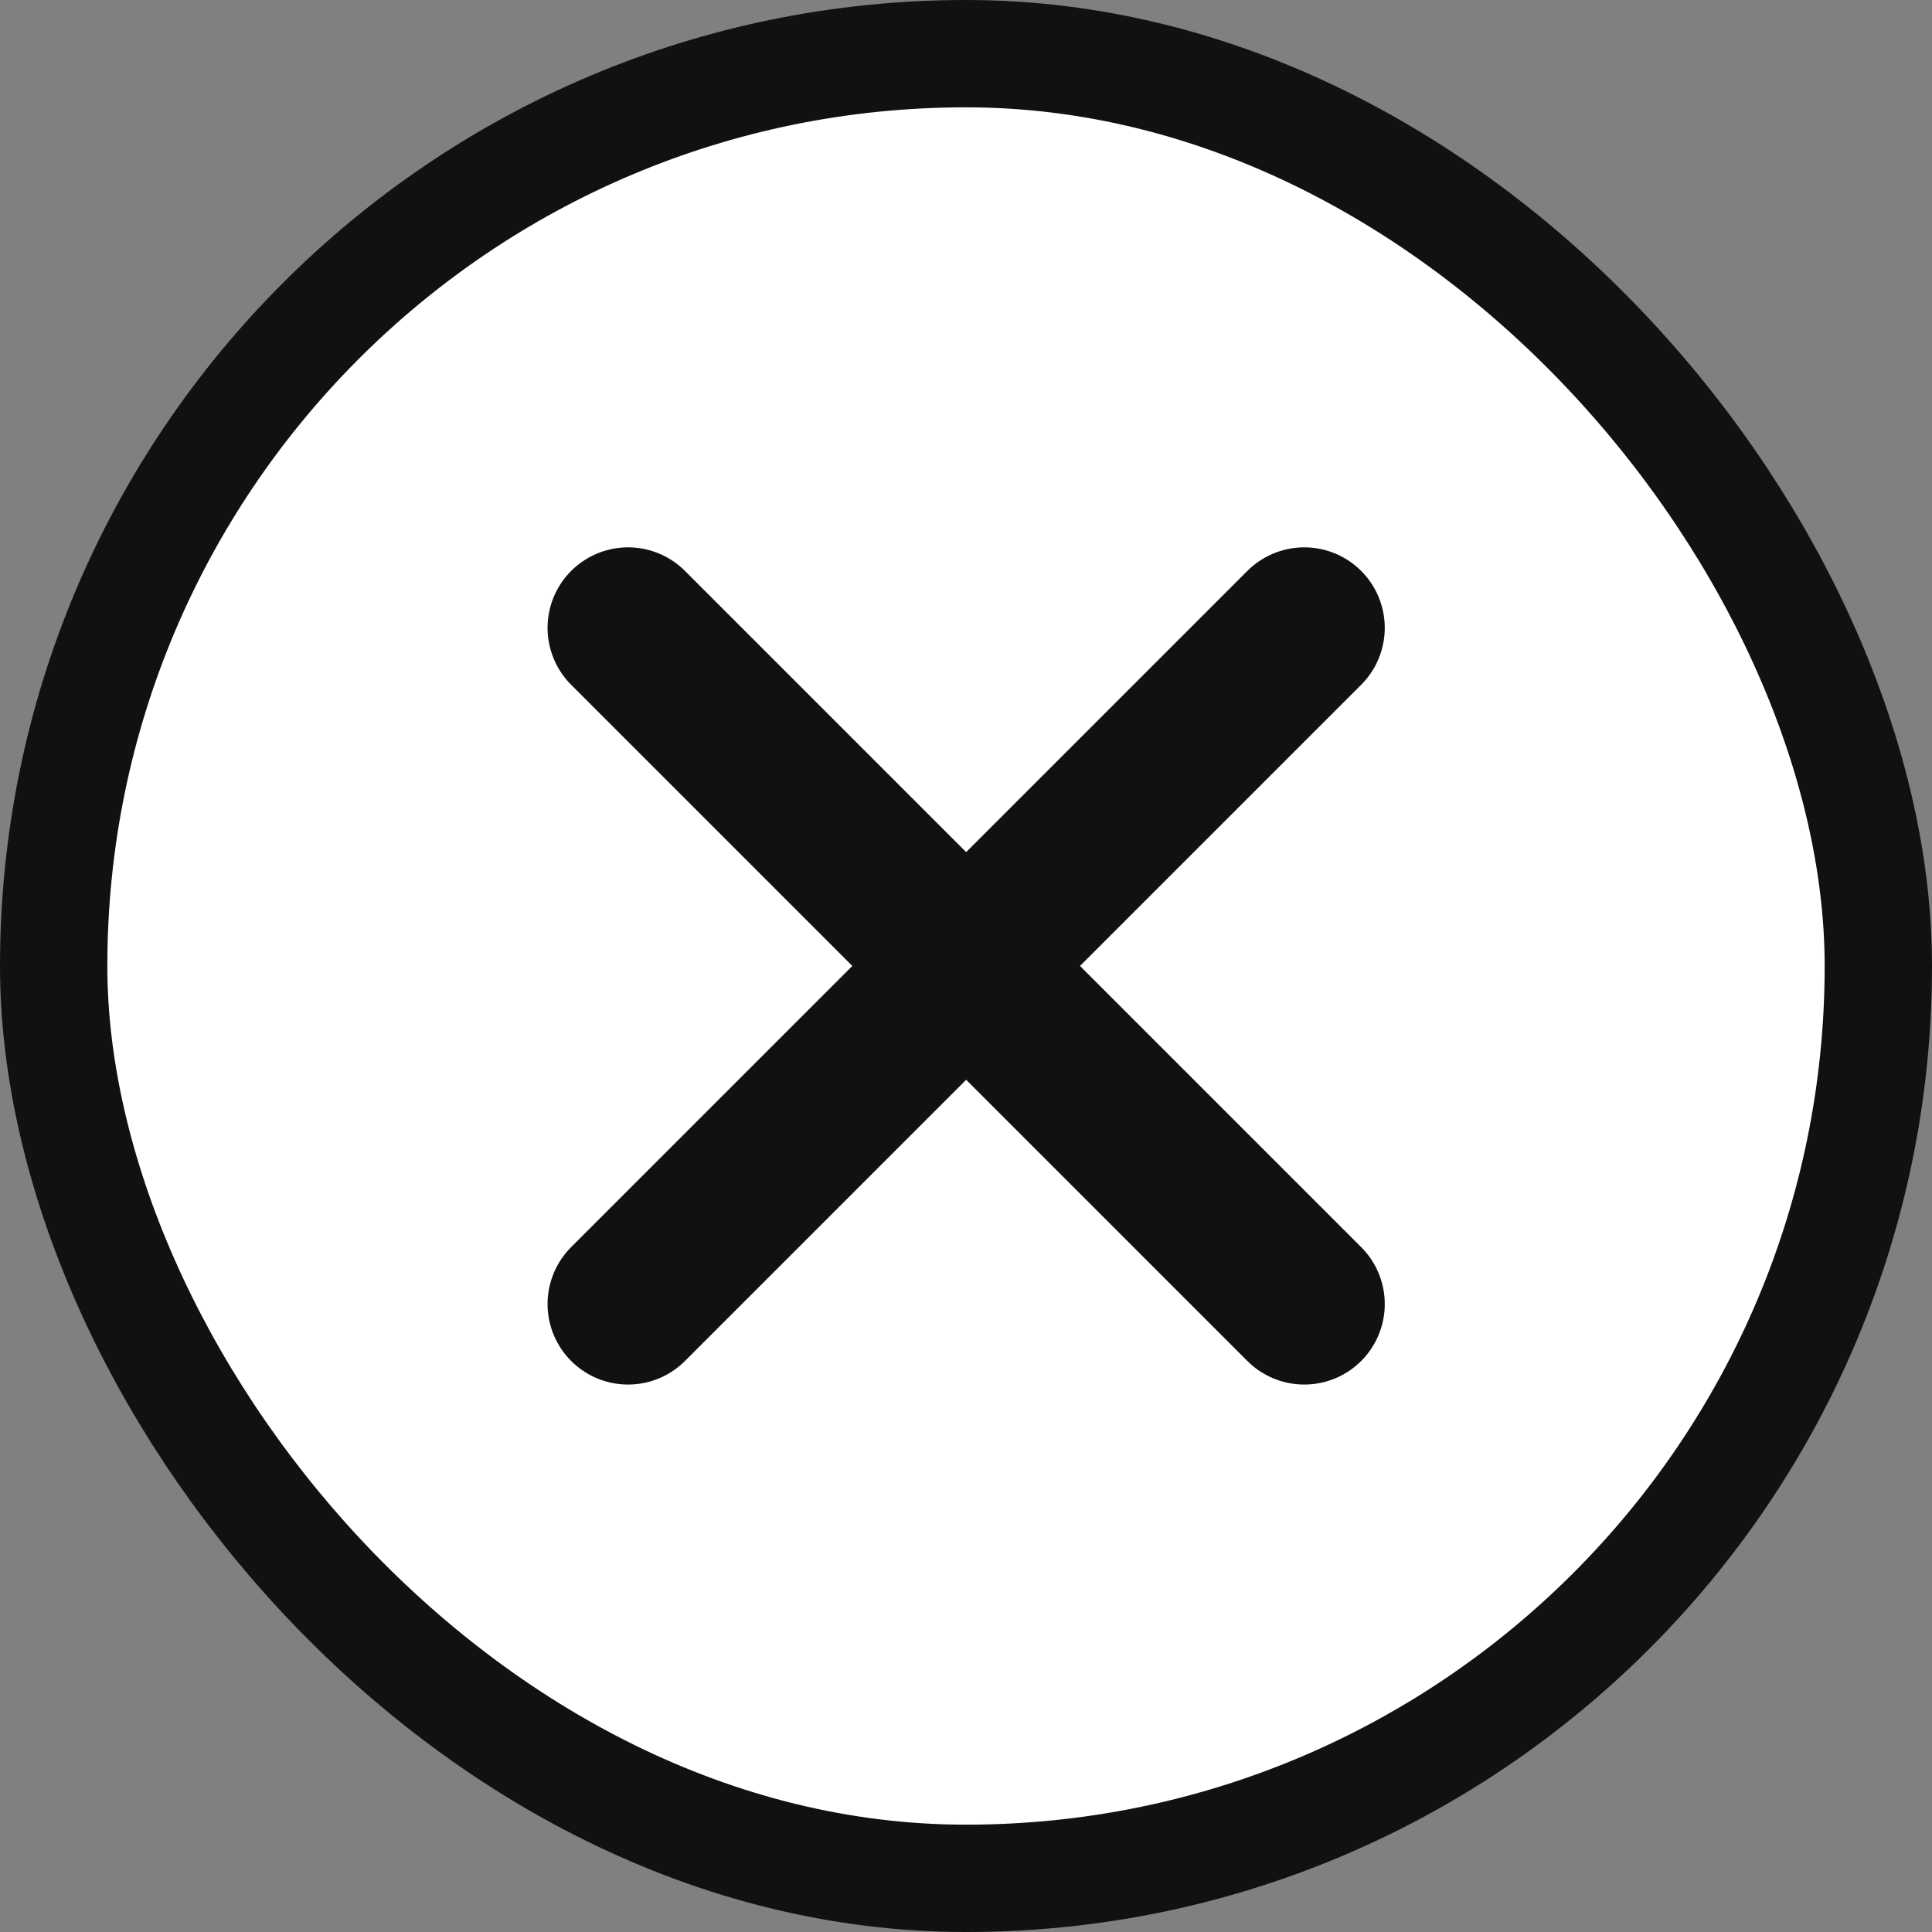
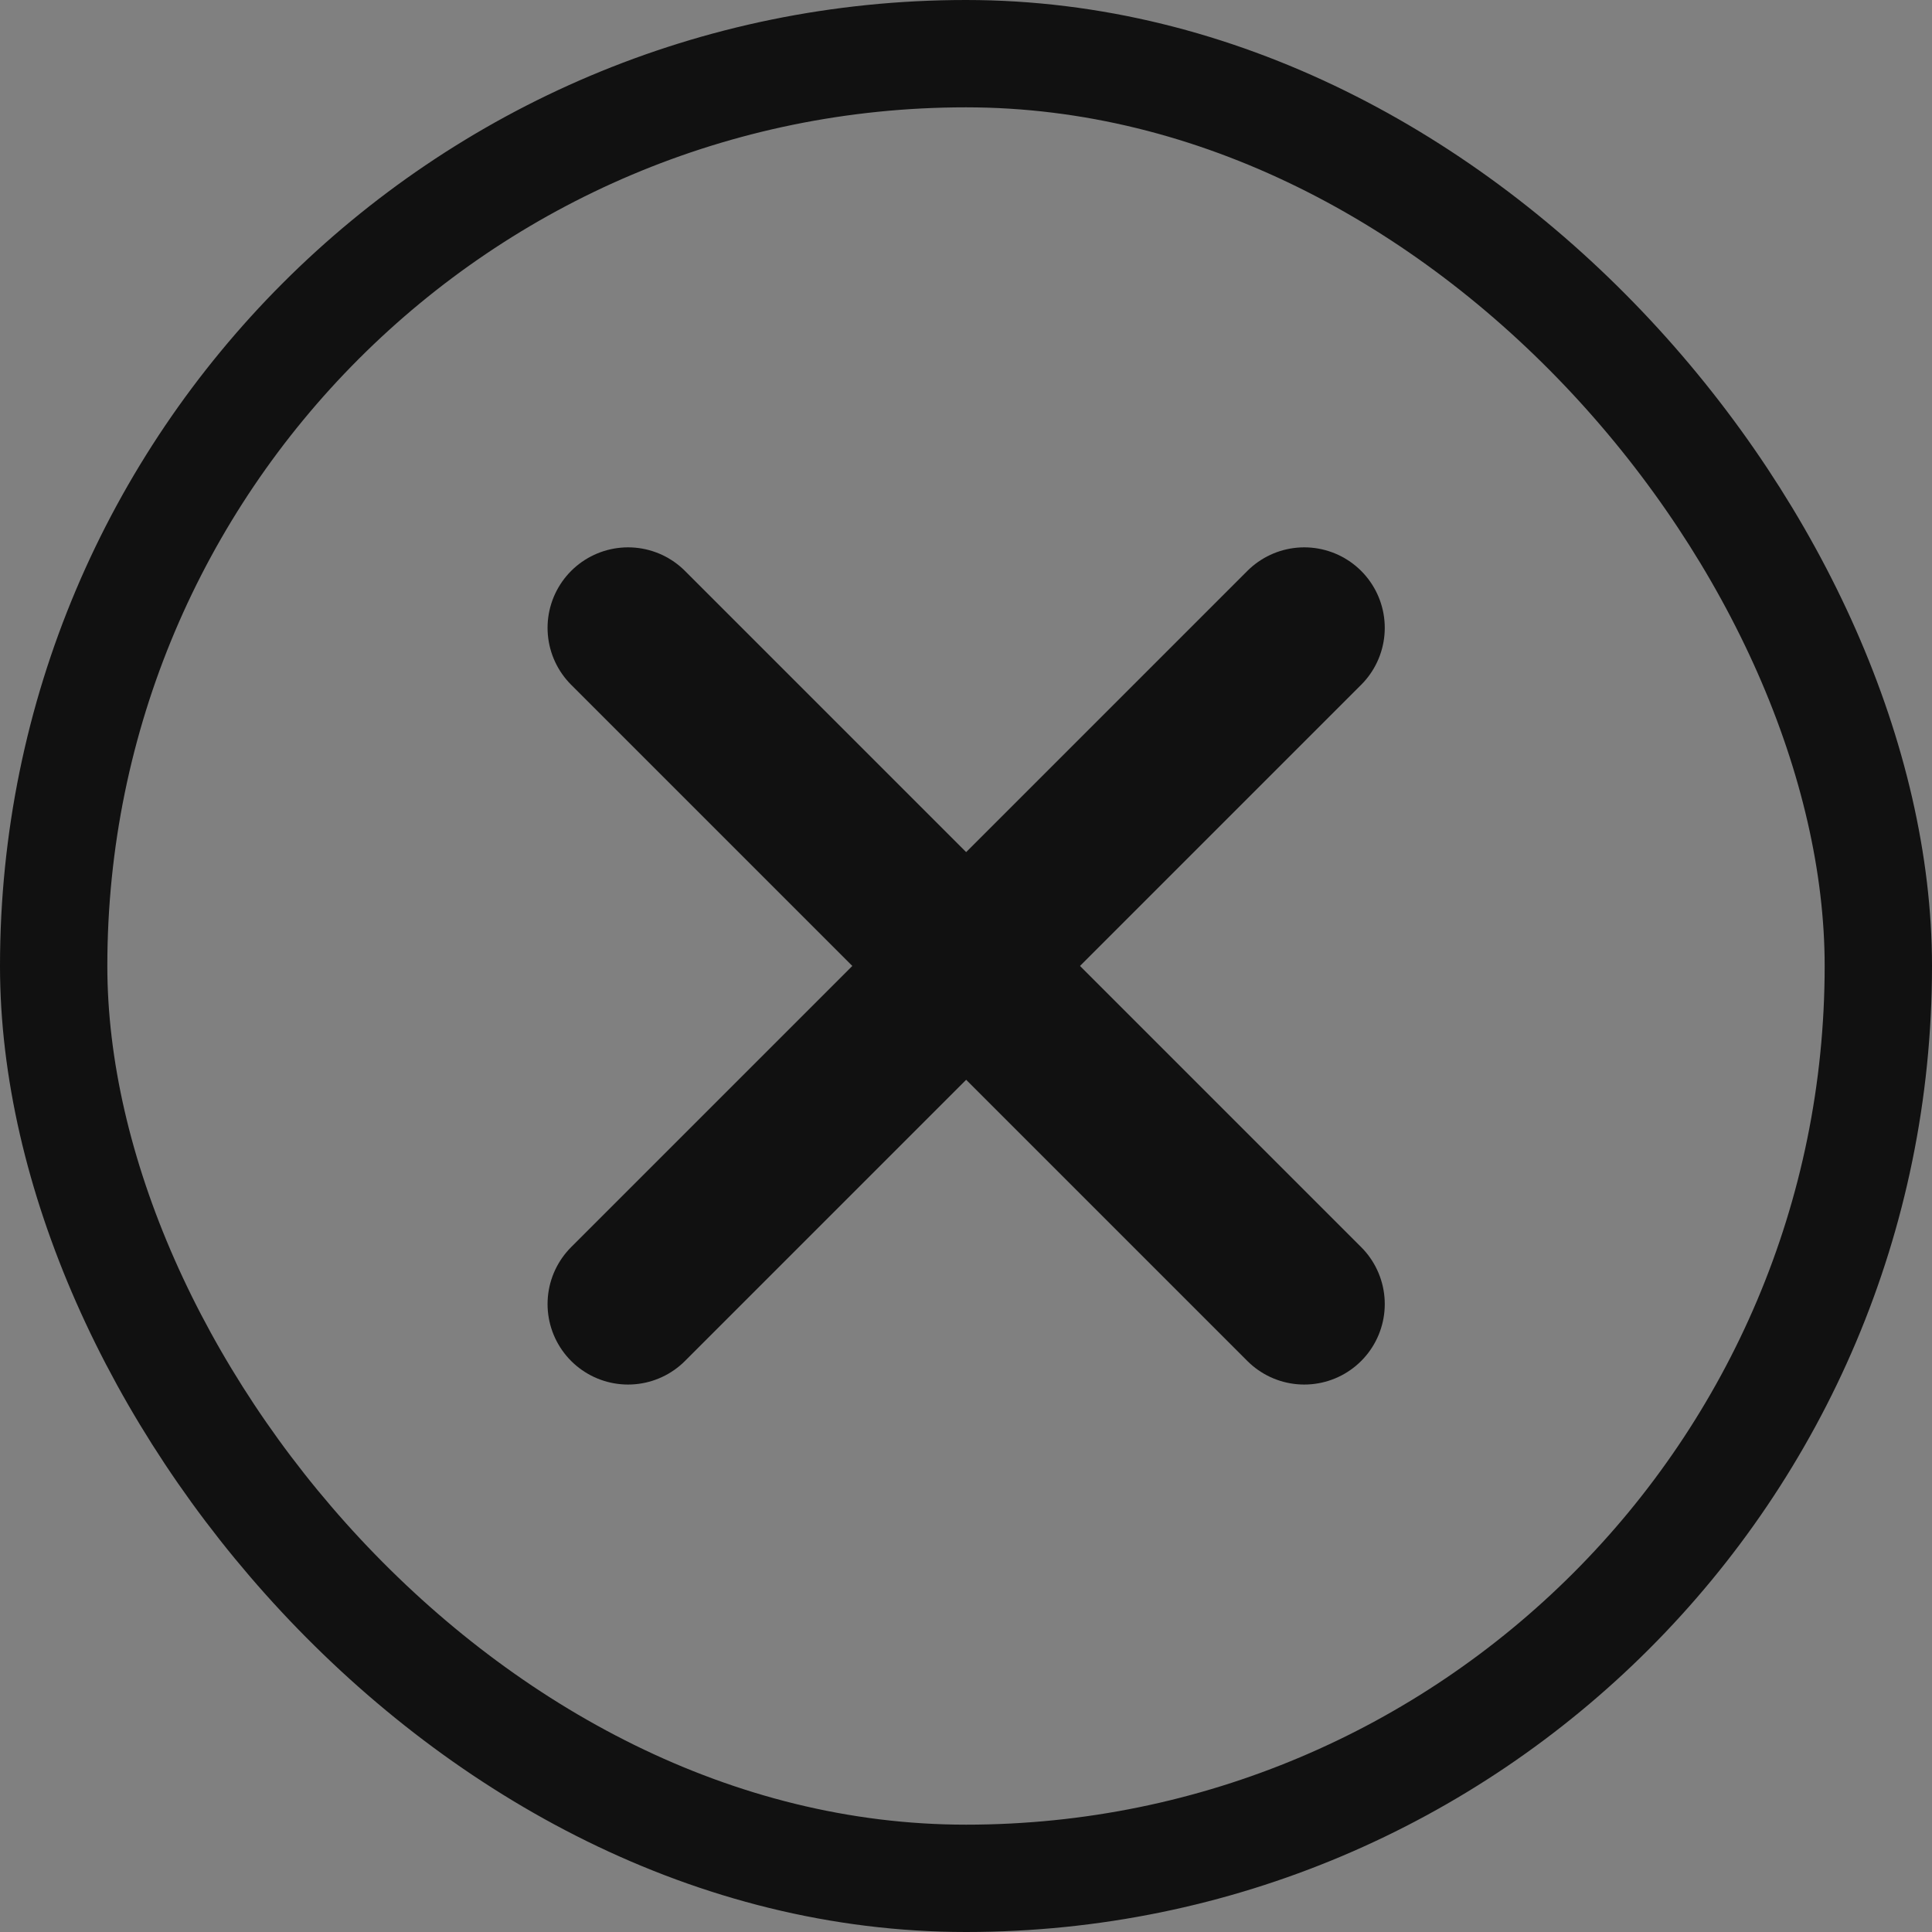
<svg xmlns="http://www.w3.org/2000/svg" width="36" height="36" viewBox="0 0 36 36" fill="none">
  <rect x="0" y="0" width="36" height="36" fill="#808080" stroke="none" />
-   <rect x="1" y="1" width="34" height="34" rx="17" fill="white" />
  <rect x="1" y="1" width="34" height="34" rx="17" stroke="#111111" stroke-width="2" />
  <path d="M24.303 11.699L11.703 24.299" stroke="#111111" stroke-width="3" stroke-linecap="round" stroke-linejoin="round" />
  <path d="M11.703 11.699L24.303 24.299" stroke="#111111" stroke-width="3" stroke-linecap="round" stroke-linejoin="round" />
</svg>